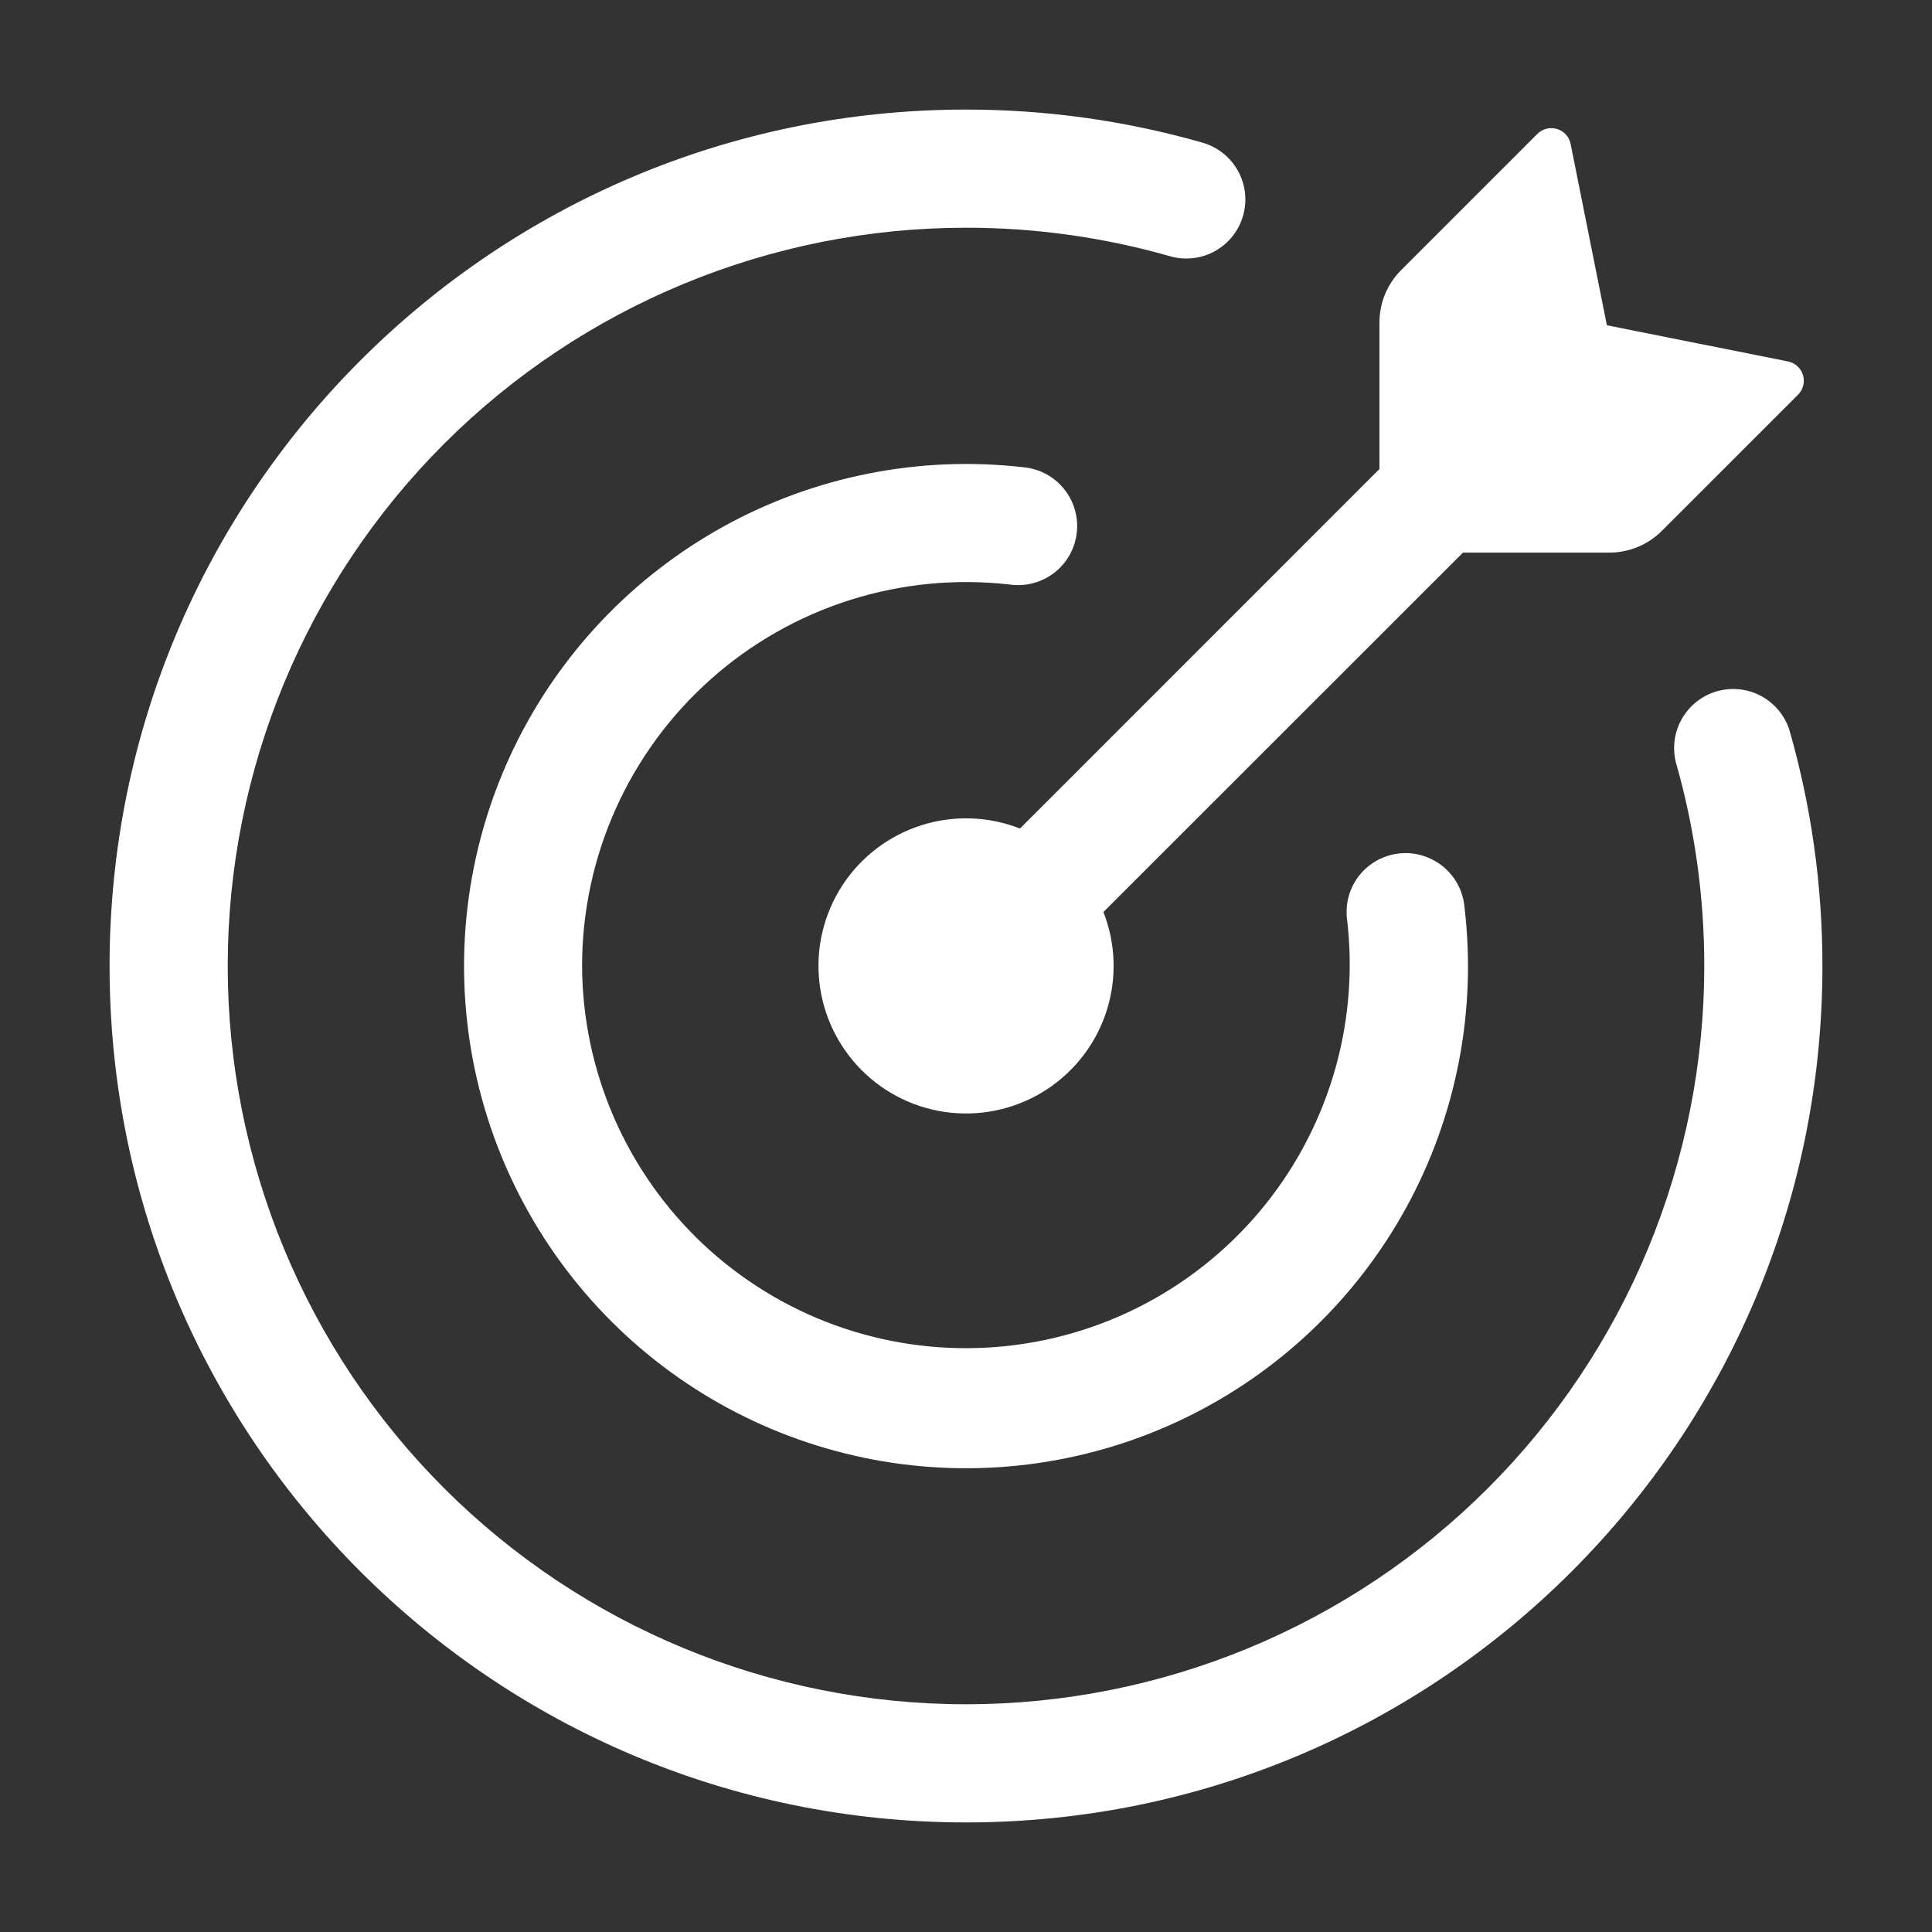
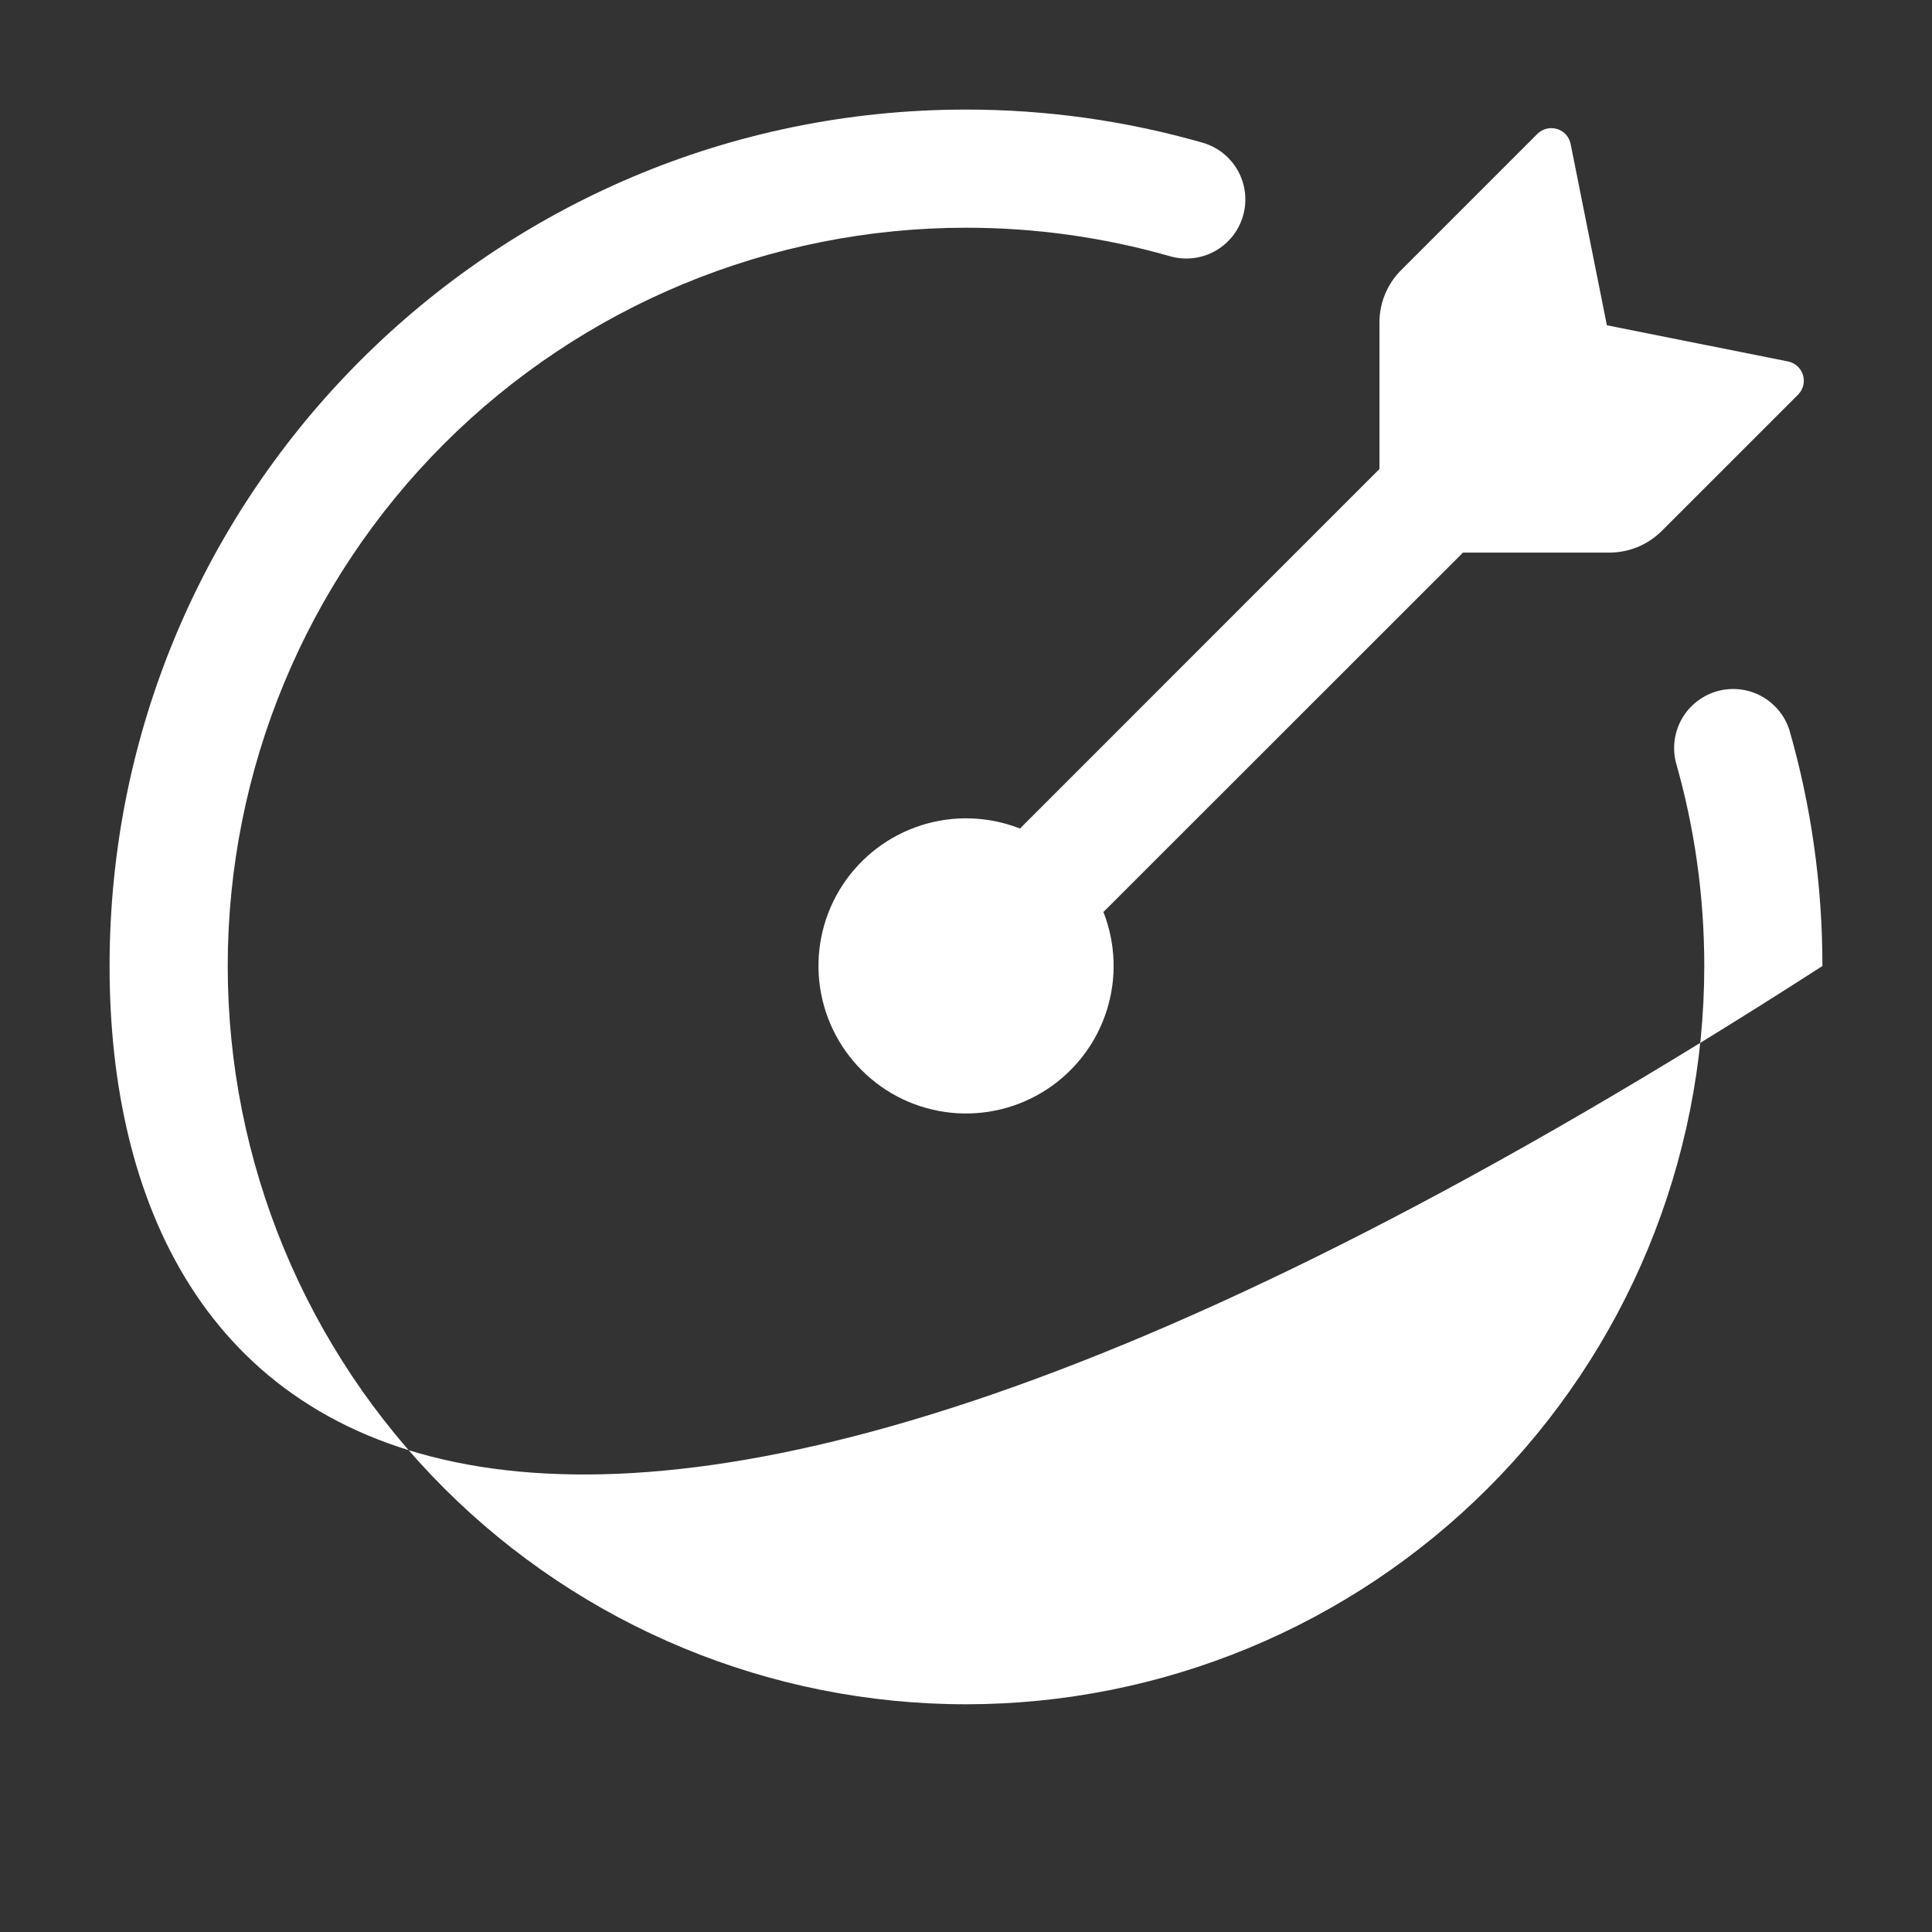
<svg xmlns="http://www.w3.org/2000/svg" width="46" height="46" viewBox="0 0 46 46" fill="none">
  <rect x="0" y="0" width="46" height="46" fill="#333333" stroke="none" />
  <path d="M38.323 13.157H34.833L26.272 21.714C26.567 22.466 26.594 23.296 26.349 24.065C26.104 24.834 25.601 25.495 24.926 25.937C24.25 26.38 23.443 26.576 22.64 26.493C21.837 26.41 21.087 26.053 20.517 25.482C19.946 24.911 19.589 24.161 19.506 23.358C19.423 22.555 19.619 21.748 20.061 21.073C20.503 20.398 21.165 19.895 21.934 19.65C22.703 19.405 23.533 19.432 24.285 19.727L32.844 11.167V7.678C32.844 7.211 33.029 6.763 33.359 6.433L36.603 3.189C36.663 3.129 36.739 3.086 36.821 3.065C36.904 3.044 36.99 3.046 37.072 3.071C37.239 3.12 37.363 3.259 37.396 3.429L38.259 7.744L42.571 8.606C42.74 8.64 42.879 8.764 42.928 8.93C42.952 9.011 42.955 9.098 42.934 9.18C42.913 9.262 42.871 9.337 42.811 9.397L39.566 12.641C39.236 12.971 38.789 13.156 38.323 13.157Z" fill="white" />
-   <path d="M5.422 23C5.422 27.662 7.274 32.133 10.57 35.43C13.867 38.726 18.338 40.578 23 40.578C25.308 40.578 27.594 40.123 29.727 39.24C31.86 38.357 33.797 37.062 35.43 35.43C37.062 33.797 38.357 31.86 39.24 29.727C40.123 27.594 40.578 25.308 40.578 23C40.578 21.316 40.342 19.689 39.901 18.149C39.814 17.796 39.867 17.422 40.049 17.107C40.231 16.792 40.529 16.56 40.879 16.459C41.229 16.359 41.604 16.398 41.926 16.569C42.247 16.74 42.49 17.029 42.603 17.375C43.117 19.164 43.391 21.05 43.391 23C43.391 34.261 34.261 43.391 23 43.391C11.739 43.391 2.609 34.261 2.609 23C2.609 11.739 11.739 2.609 23 2.609C24.903 2.608 26.795 2.872 28.625 3.395C28.803 3.445 28.97 3.53 29.116 3.645C29.261 3.759 29.383 3.902 29.473 4.064C29.563 4.225 29.621 4.403 29.642 4.587C29.663 4.772 29.648 4.958 29.597 5.136C29.546 5.314 29.46 5.481 29.345 5.626C29.229 5.77 29.086 5.891 28.924 5.981C28.762 6.07 28.583 6.127 28.399 6.147C28.215 6.167 28.029 6.151 27.851 6.099C26.273 5.648 24.64 5.421 23 5.422C18.338 5.422 13.867 7.274 10.57 10.57C7.274 13.867 5.422 18.338 5.422 23Z" fill="white" />
-   <path d="M13.859 23C13.864 24.241 14.123 25.469 14.618 26.608C15.114 27.747 15.836 28.772 16.741 29.623C17.647 30.473 18.716 31.13 19.883 31.553C21.051 31.976 22.292 32.157 23.532 32.084C24.772 32.012 25.984 31.687 27.094 31.131C28.204 30.574 29.189 29.797 29.989 28.847C30.789 27.897 31.386 26.794 31.746 25.605C32.105 24.416 32.218 23.167 32.078 21.933C32.039 21.683 32.068 21.427 32.162 21.192C32.256 20.957 32.412 20.752 32.614 20.599C32.815 20.446 33.054 20.35 33.305 20.321C33.556 20.292 33.811 20.332 34.041 20.436C34.512 20.646 34.829 21.095 34.87 21.608C35.161 24.074 34.677 26.57 33.484 28.748C32.292 30.926 30.45 32.679 28.216 33.762C25.981 34.845 23.465 35.205 21.016 34.792C18.568 34.379 16.308 33.214 14.553 31.458C12.798 29.703 11.632 27.447 11.217 25C10.802 22.553 11.159 20.038 12.238 17.804C13.317 15.569 15.065 13.726 17.239 12.529C19.413 11.332 21.905 10.842 24.37 11.125C24.557 11.143 24.738 11.197 24.903 11.285C25.068 11.373 25.214 11.493 25.332 11.639C25.45 11.784 25.538 11.951 25.59 12.131C25.643 12.311 25.659 12.499 25.637 12.685C25.616 12.871 25.558 13.051 25.467 13.214C25.375 13.377 25.252 13.52 25.104 13.635C24.956 13.75 24.787 13.835 24.606 13.883C24.426 13.932 24.237 13.944 24.052 13.919C22.771 13.771 21.474 13.895 20.244 14.284C19.015 14.673 17.882 15.317 16.92 16.175C15.957 17.032 15.187 18.084 14.659 19.26C14.132 20.436 13.859 21.71 13.859 23Z" fill="white" />
+   <path d="M5.422 23C5.422 27.662 7.274 32.133 10.57 35.43C13.867 38.726 18.338 40.578 23 40.578C25.308 40.578 27.594 40.123 29.727 39.24C31.86 38.357 33.797 37.062 35.43 35.43C37.062 33.797 38.357 31.86 39.24 29.727C40.123 27.594 40.578 25.308 40.578 23C40.578 21.316 40.342 19.689 39.901 18.149C39.814 17.796 39.867 17.422 40.049 17.107C40.231 16.792 40.529 16.56 40.879 16.459C41.229 16.359 41.604 16.398 41.926 16.569C42.247 16.74 42.49 17.029 42.603 17.375C43.117 19.164 43.391 21.05 43.391 23C11.739 43.391 2.609 34.261 2.609 23C2.609 11.739 11.739 2.609 23 2.609C24.903 2.608 26.795 2.872 28.625 3.395C28.803 3.445 28.97 3.53 29.116 3.645C29.261 3.759 29.383 3.902 29.473 4.064C29.563 4.225 29.621 4.403 29.642 4.587C29.663 4.772 29.648 4.958 29.597 5.136C29.546 5.314 29.46 5.481 29.345 5.626C29.229 5.77 29.086 5.891 28.924 5.981C28.762 6.07 28.583 6.127 28.399 6.147C28.215 6.167 28.029 6.151 27.851 6.099C26.273 5.648 24.64 5.421 23 5.422C18.338 5.422 13.867 7.274 10.57 10.57C7.274 13.867 5.422 18.338 5.422 23Z" fill="white" />
</svg>